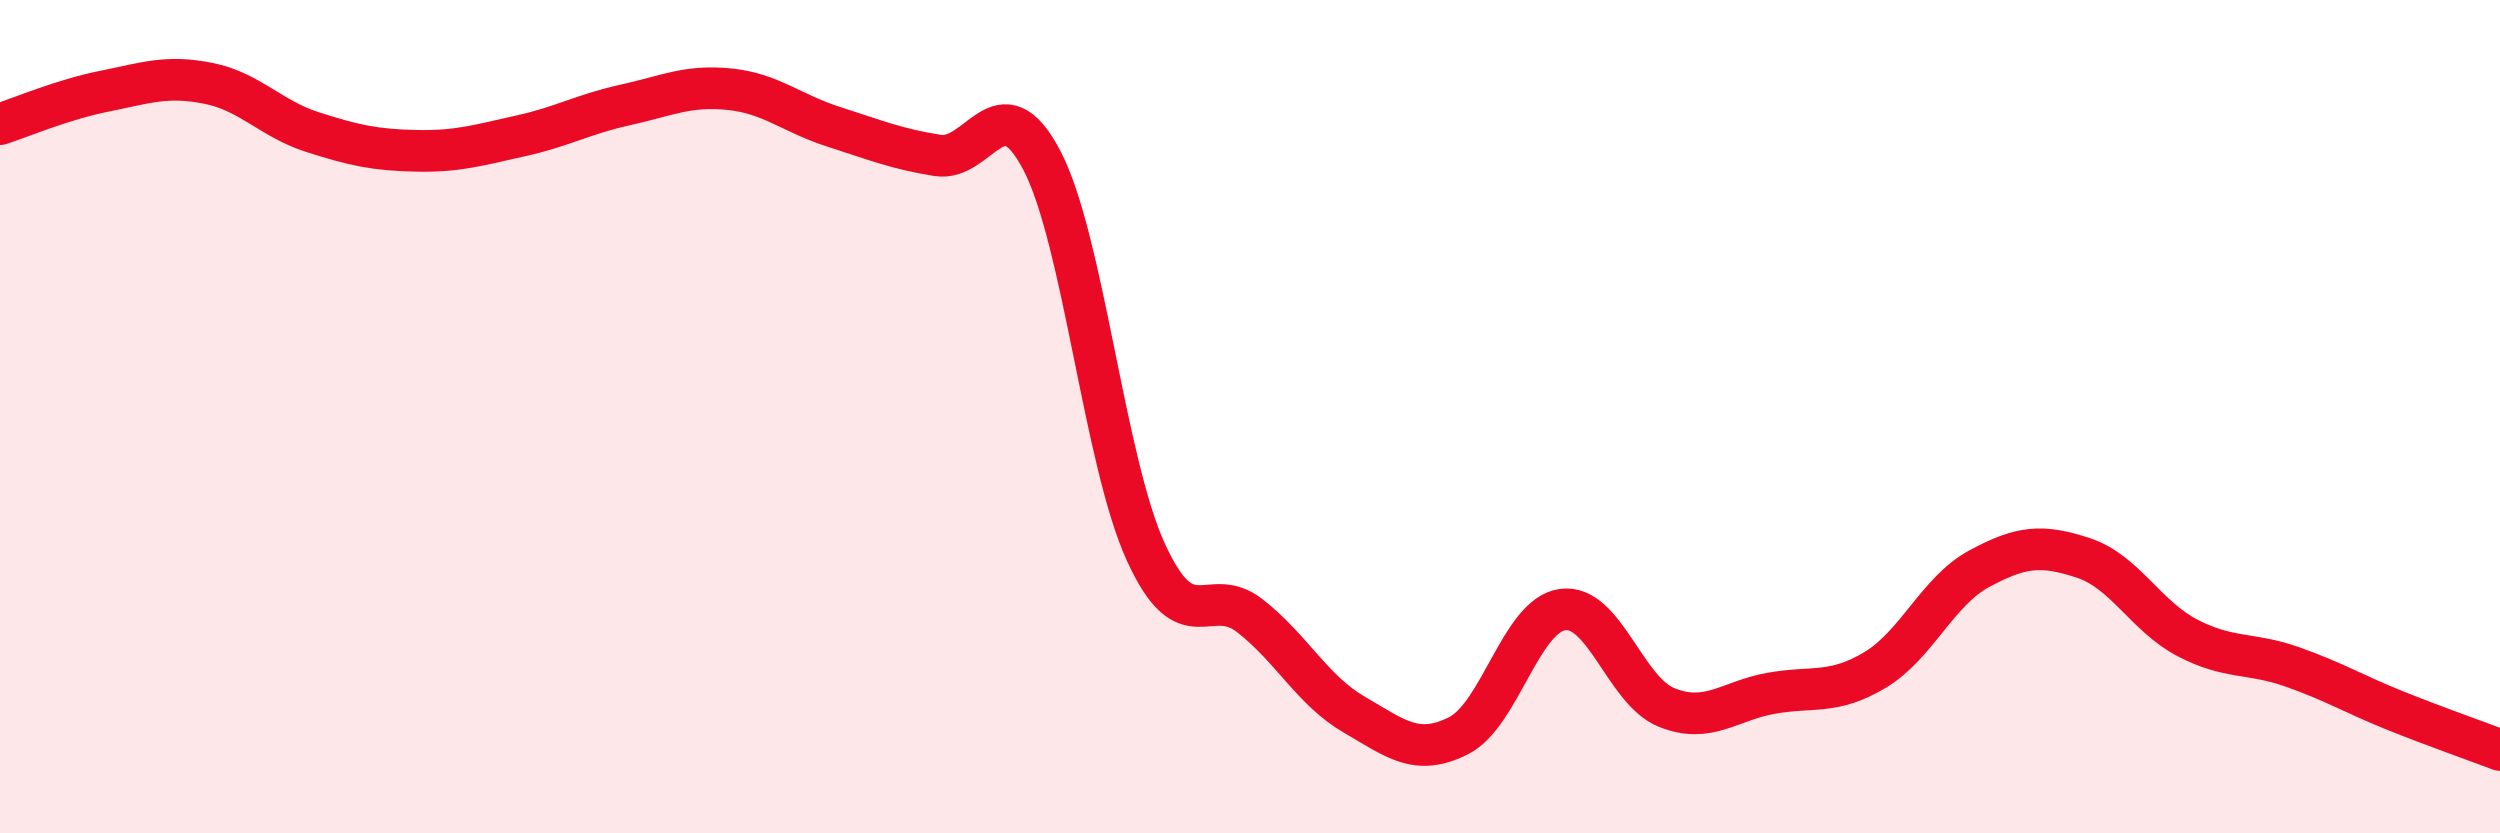
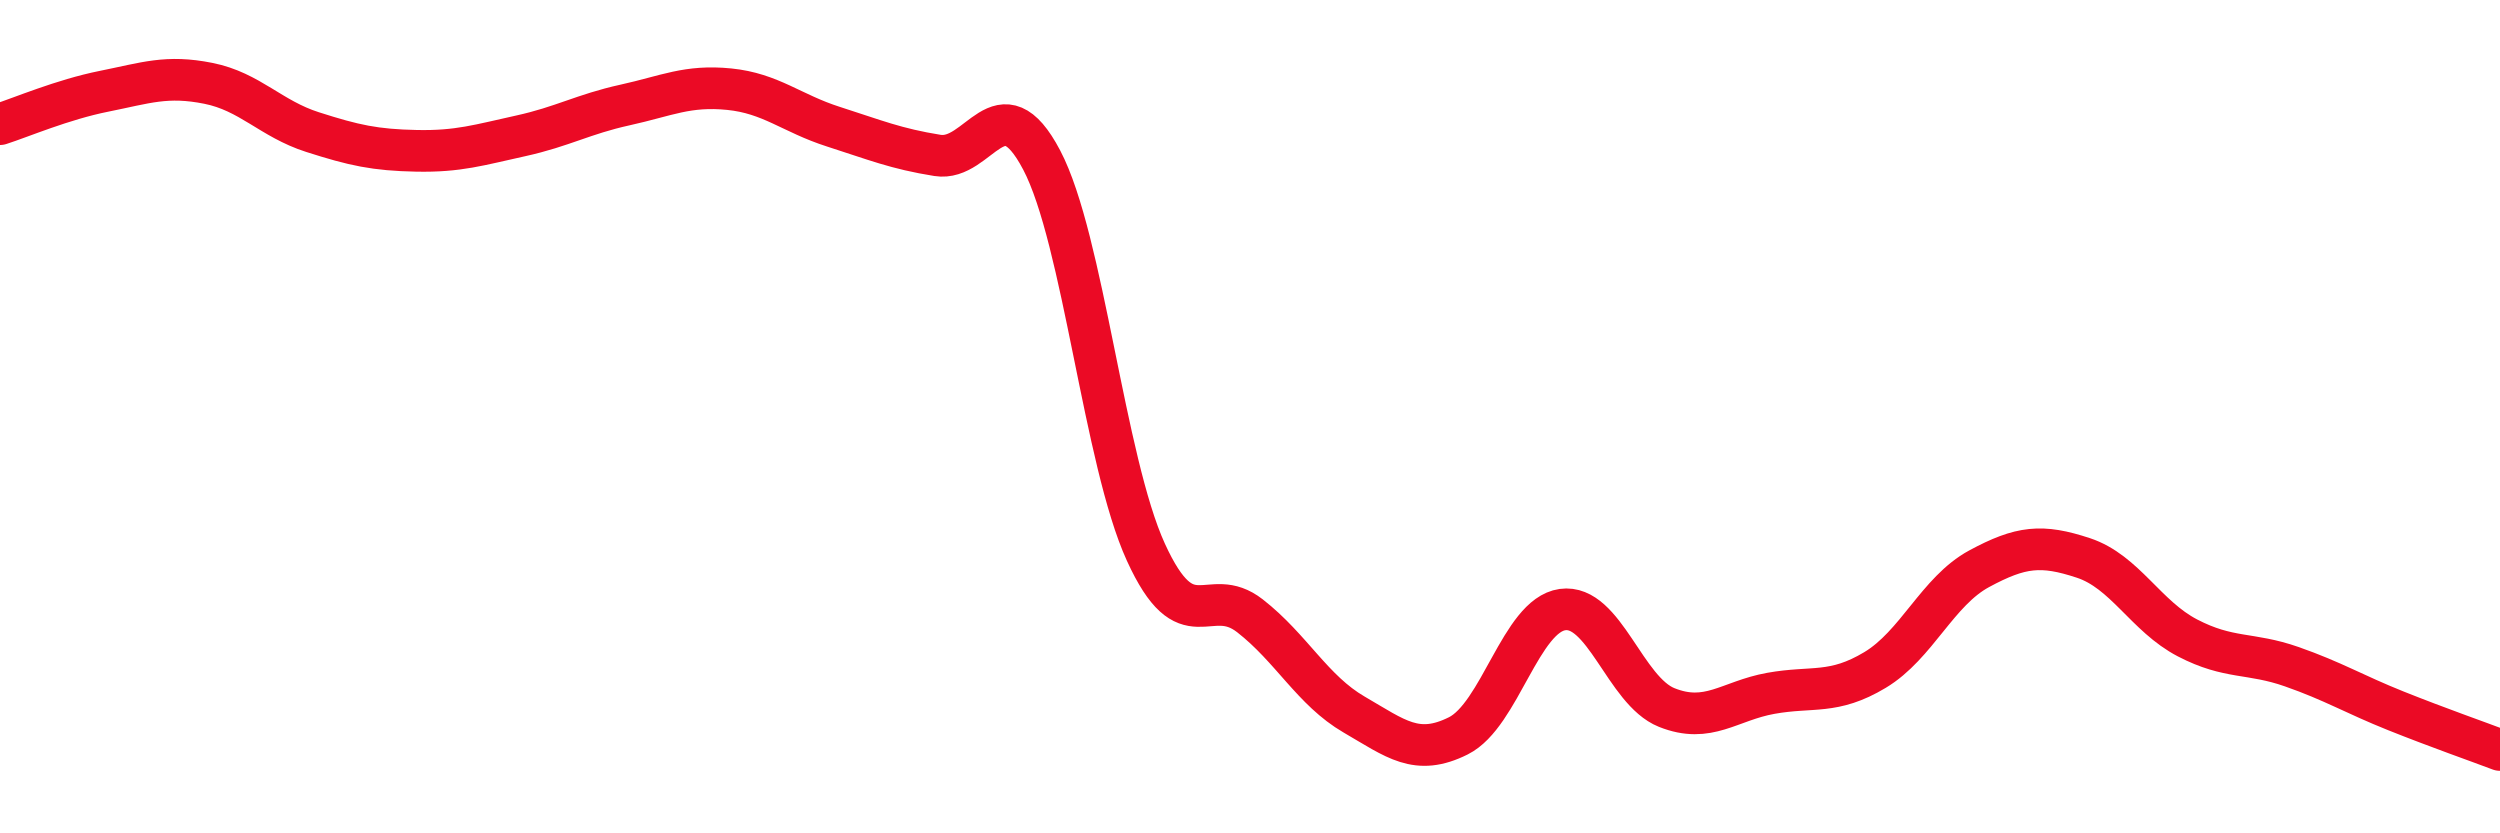
<svg xmlns="http://www.w3.org/2000/svg" width="60" height="20" viewBox="0 0 60 20">
-   <path d="M 0,2.98 C 0.5,2.82 1.5,2.39 2.5,2.19 C 3.5,1.99 4,1.8 5,2 C 6,2.2 6.5,2.85 7.5,3.17 C 8.5,3.49 9,3.6 10,3.62 C 11,3.64 11.5,3.48 12.5,3.26 C 13.5,3.04 14,2.74 15,2.52 C 16,2.3 16.5,2.04 17.5,2.14 C 18.5,2.24 19,2.72 20,3.04 C 21,3.36 21.5,3.57 22.5,3.73 C 23.5,3.89 24,1.94 25,3.84 C 26,5.74 26.5,11.06 27.5,13.25 C 28.5,15.44 29,14 30,14.78 C 31,15.56 31.5,16.57 32.5,17.15 C 33.5,17.73 34,18.16 35,17.66 C 36,17.16 36.5,14.77 37.5,14.63 C 38.5,14.49 39,16.58 40,16.98 C 41,17.38 41.5,16.82 42.5,16.64 C 43.5,16.46 44,16.68 45,16.08 C 46,15.48 46.5,14.19 47.5,13.65 C 48.5,13.11 49,13.06 50,13.39 C 51,13.72 51.5,14.79 52.5,15.31 C 53.5,15.83 54,15.65 55,16 C 56,16.35 56.5,16.66 57.5,17.06 C 58.5,17.46 59.5,17.81 60,18L60 20L0 20Z" fill="#EB0A25" opacity="0.1" stroke-linecap="round" stroke-linejoin="round" />
  <path d="M 0,2.98 C 0.5,2.82 1.5,2.39 2.5,2.19 C 3.5,1.99 4,1.8 5,2 C 6,2.2 6.5,2.85 7.5,3.17 C 8.5,3.49 9,3.6 10,3.62 C 11,3.64 11.5,3.48 12.5,3.26 C 13.5,3.04 14,2.74 15,2.52 C 16,2.3 16.5,2.04 17.5,2.14 C 18.5,2.24 19,2.72 20,3.04 C 21,3.36 21.5,3.57 22.5,3.73 C 23.5,3.89 24,1.94 25,3.84 C 26,5.74 26.5,11.06 27.5,13.25 C 28.5,15.44 29,14 30,14.78 C 31,15.56 31.5,16.57 32.5,17.15 C 33.5,17.73 34,18.16 35,17.66 C 36,17.16 36.5,14.77 37.5,14.63 C 38.5,14.49 39,16.58 40,16.98 C 41,17.38 41.5,16.82 42.5,16.64 C 43.5,16.46 44,16.68 45,16.08 C 46,15.48 46.5,14.19 47.5,13.65 C 48.5,13.11 49,13.06 50,13.39 C 51,13.72 51.5,14.79 52.5,15.31 C 53.5,15.83 54,15.65 55,16 C 56,16.35 56.5,16.66 57.5,17.06 C 58.5,17.46 59.5,17.81 60,18" stroke="#EB0A25" stroke-width="1" fill="none" stroke-linecap="round" stroke-linejoin="round" />
</svg>